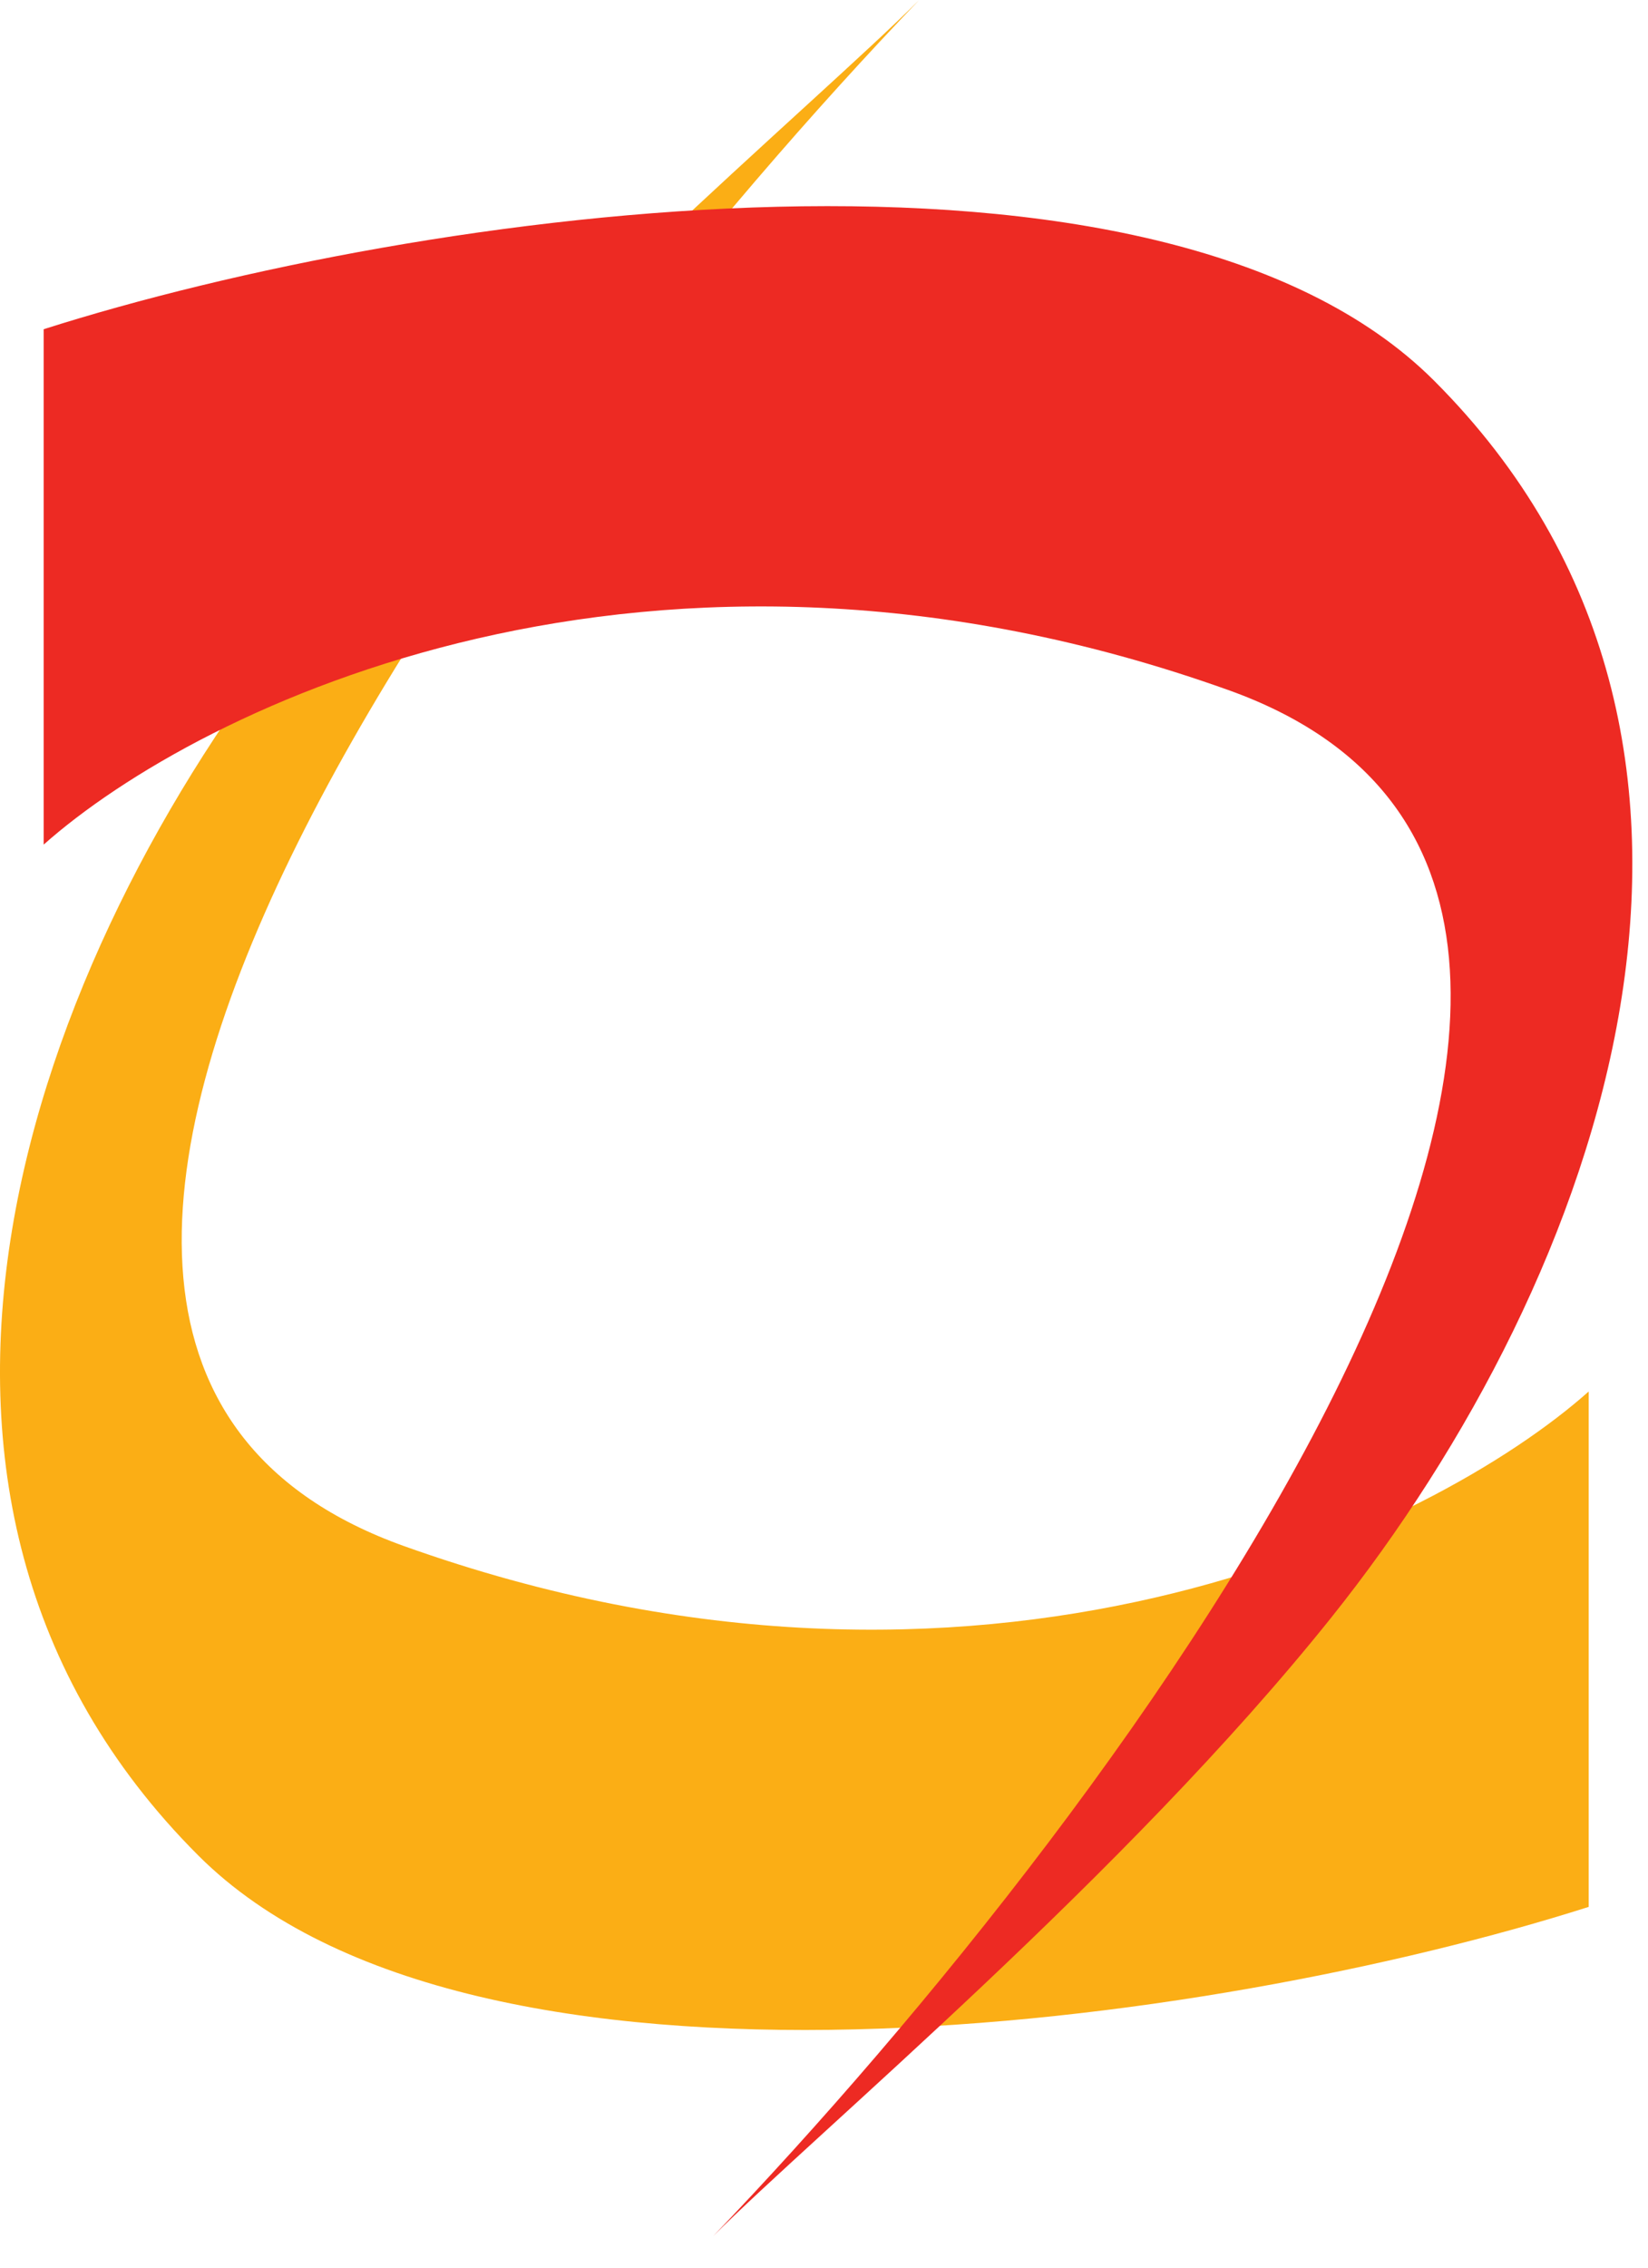
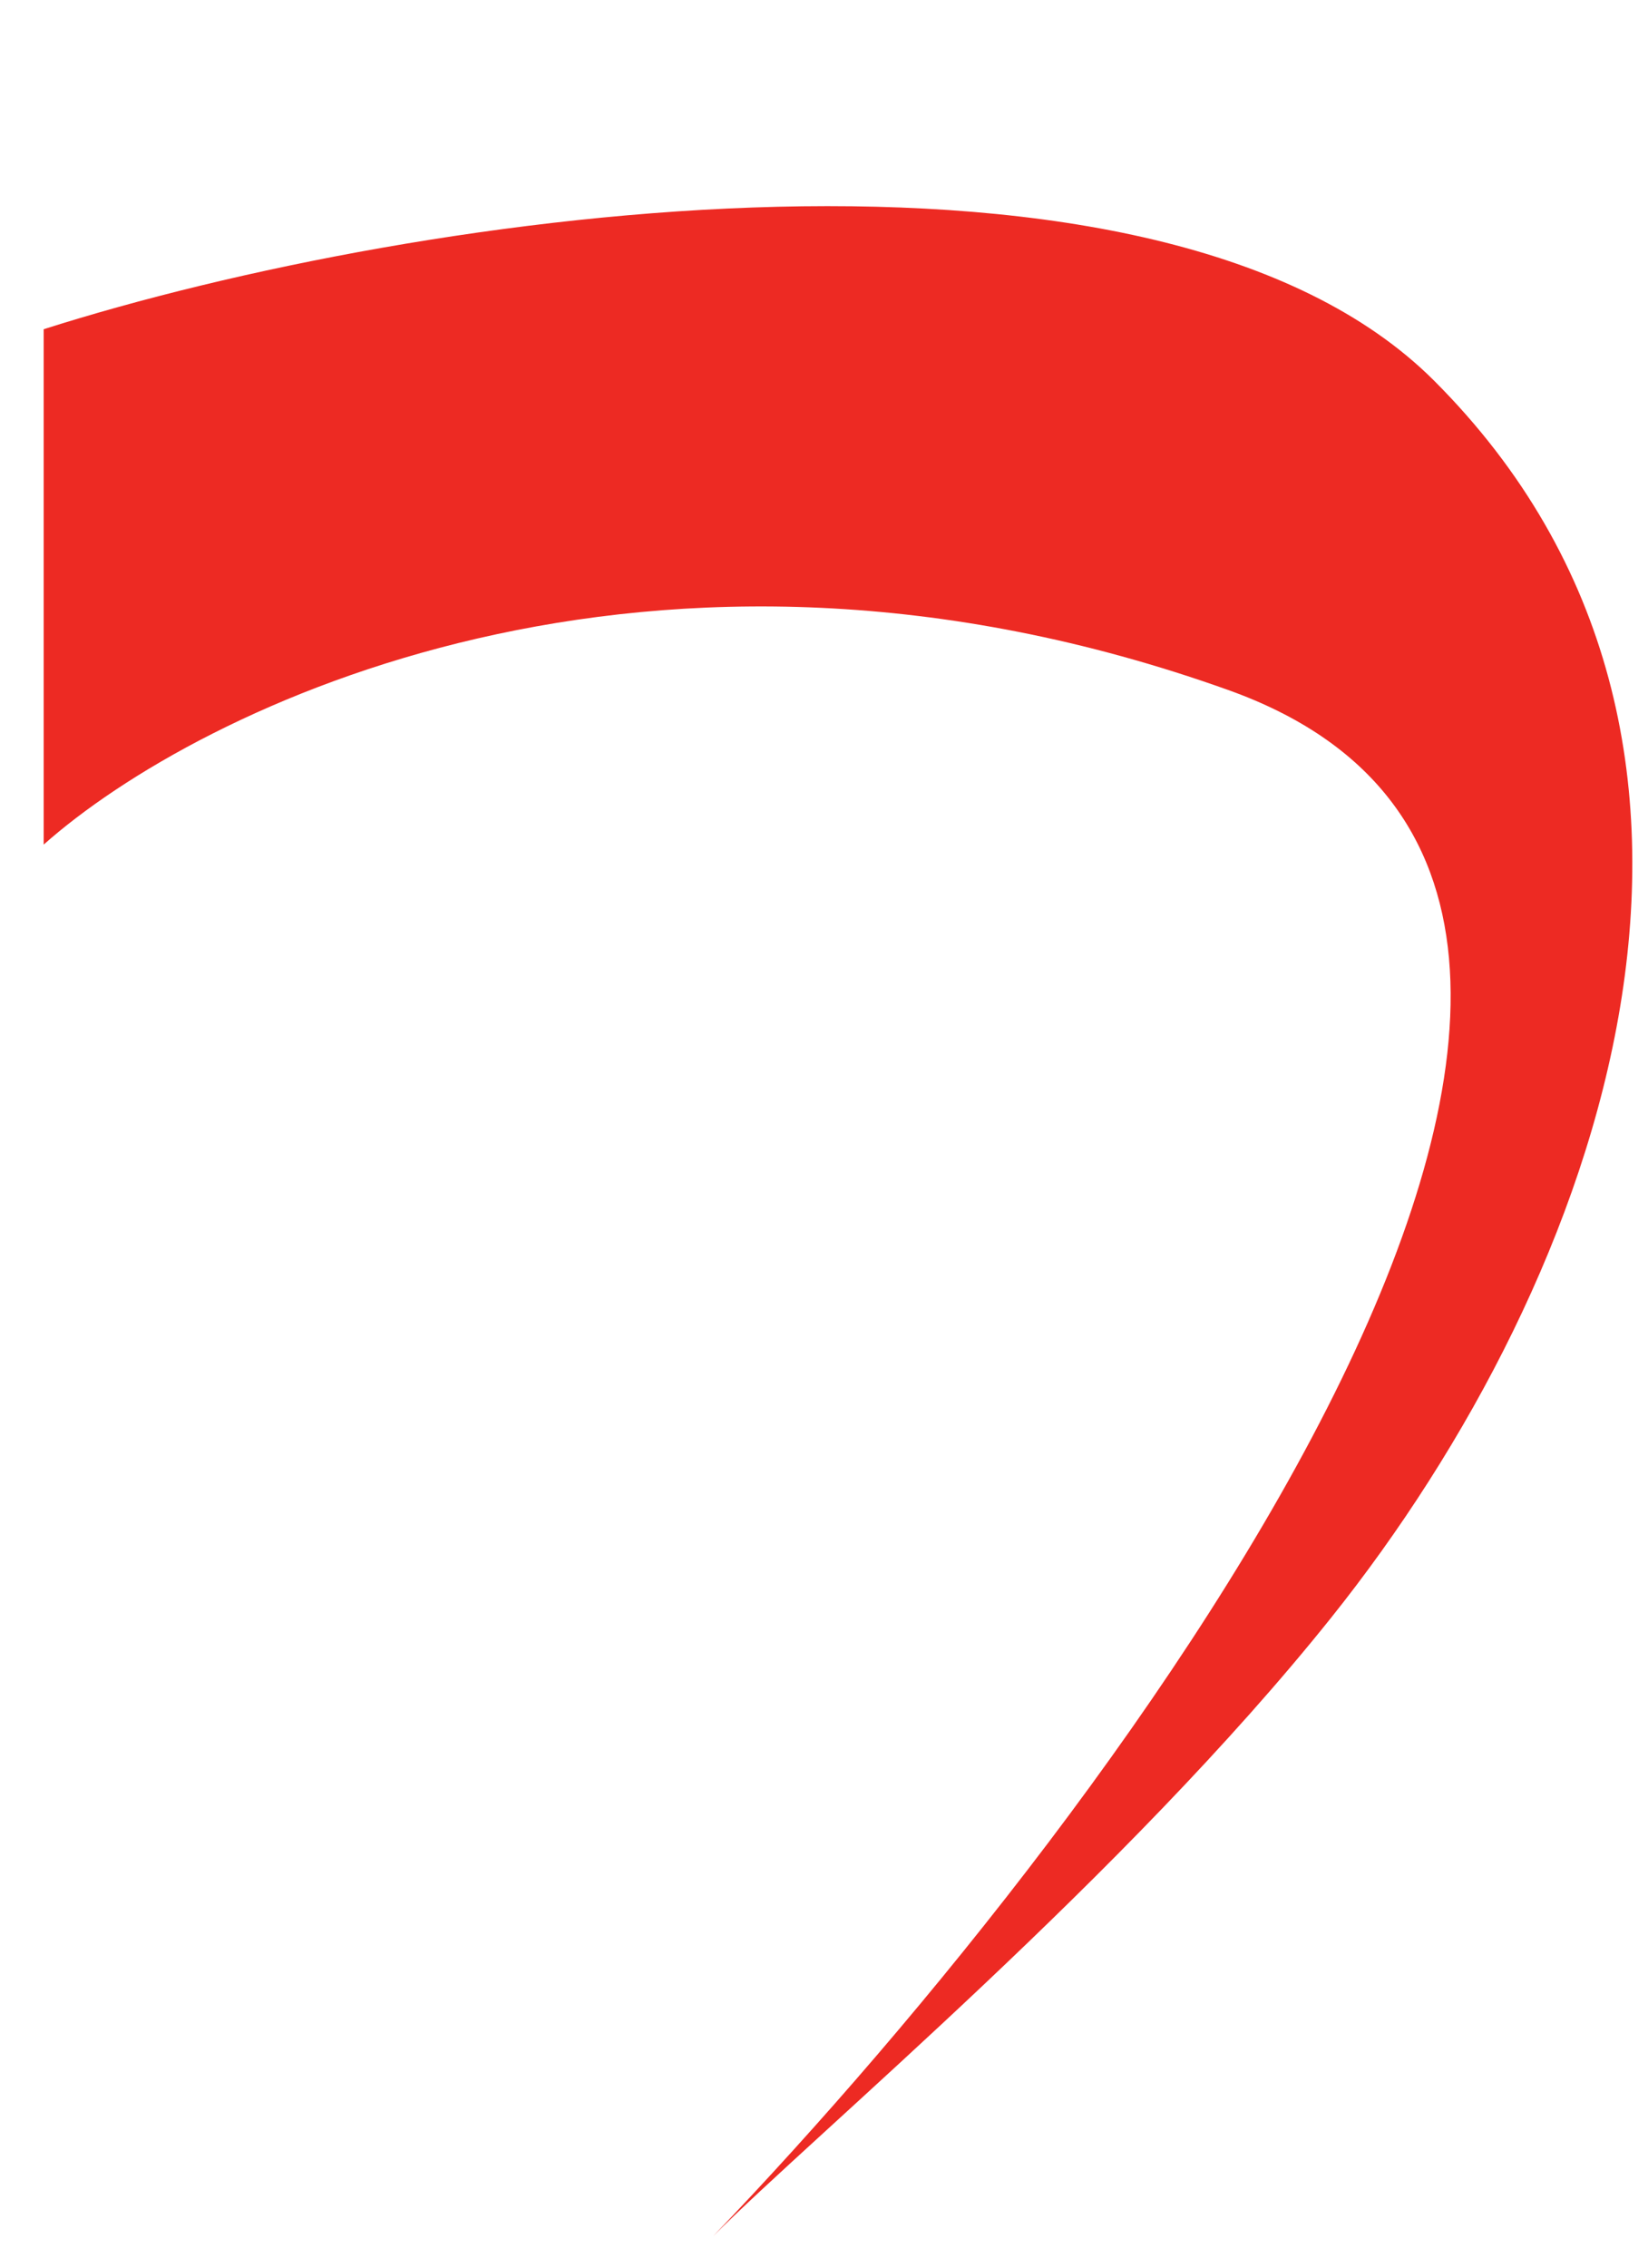
<svg xmlns="http://www.w3.org/2000/svg" width="16" height="22" viewBox="0 0 16 22" fill="none">
-   <path d="M15.424 18.5V13.5C13.924 14.833 9.524 17 3.924 15C-1.676 13 4.924 4.167 8.924 0C7.924 1 4.924 3.5 2.924 6C0.273 9.313 -1.576 14.5 1.924 18C4.592 20.668 11.757 19.667 15.424 18.5Z" fill="#FBAE15" />
  <path d="M0.424 3.194L0.424 8.194C1.924 6.861 6.324 4.694 11.924 6.694C17.524 8.694 10.924 17.527 6.924 21.694C7.924 20.694 10.924 18.194 12.924 15.694C15.574 12.381 17.424 7.194 13.924 3.694C11.256 1.026 4.091 2.027 0.424 3.194Z" fill="#ED2A23" />
</svg>